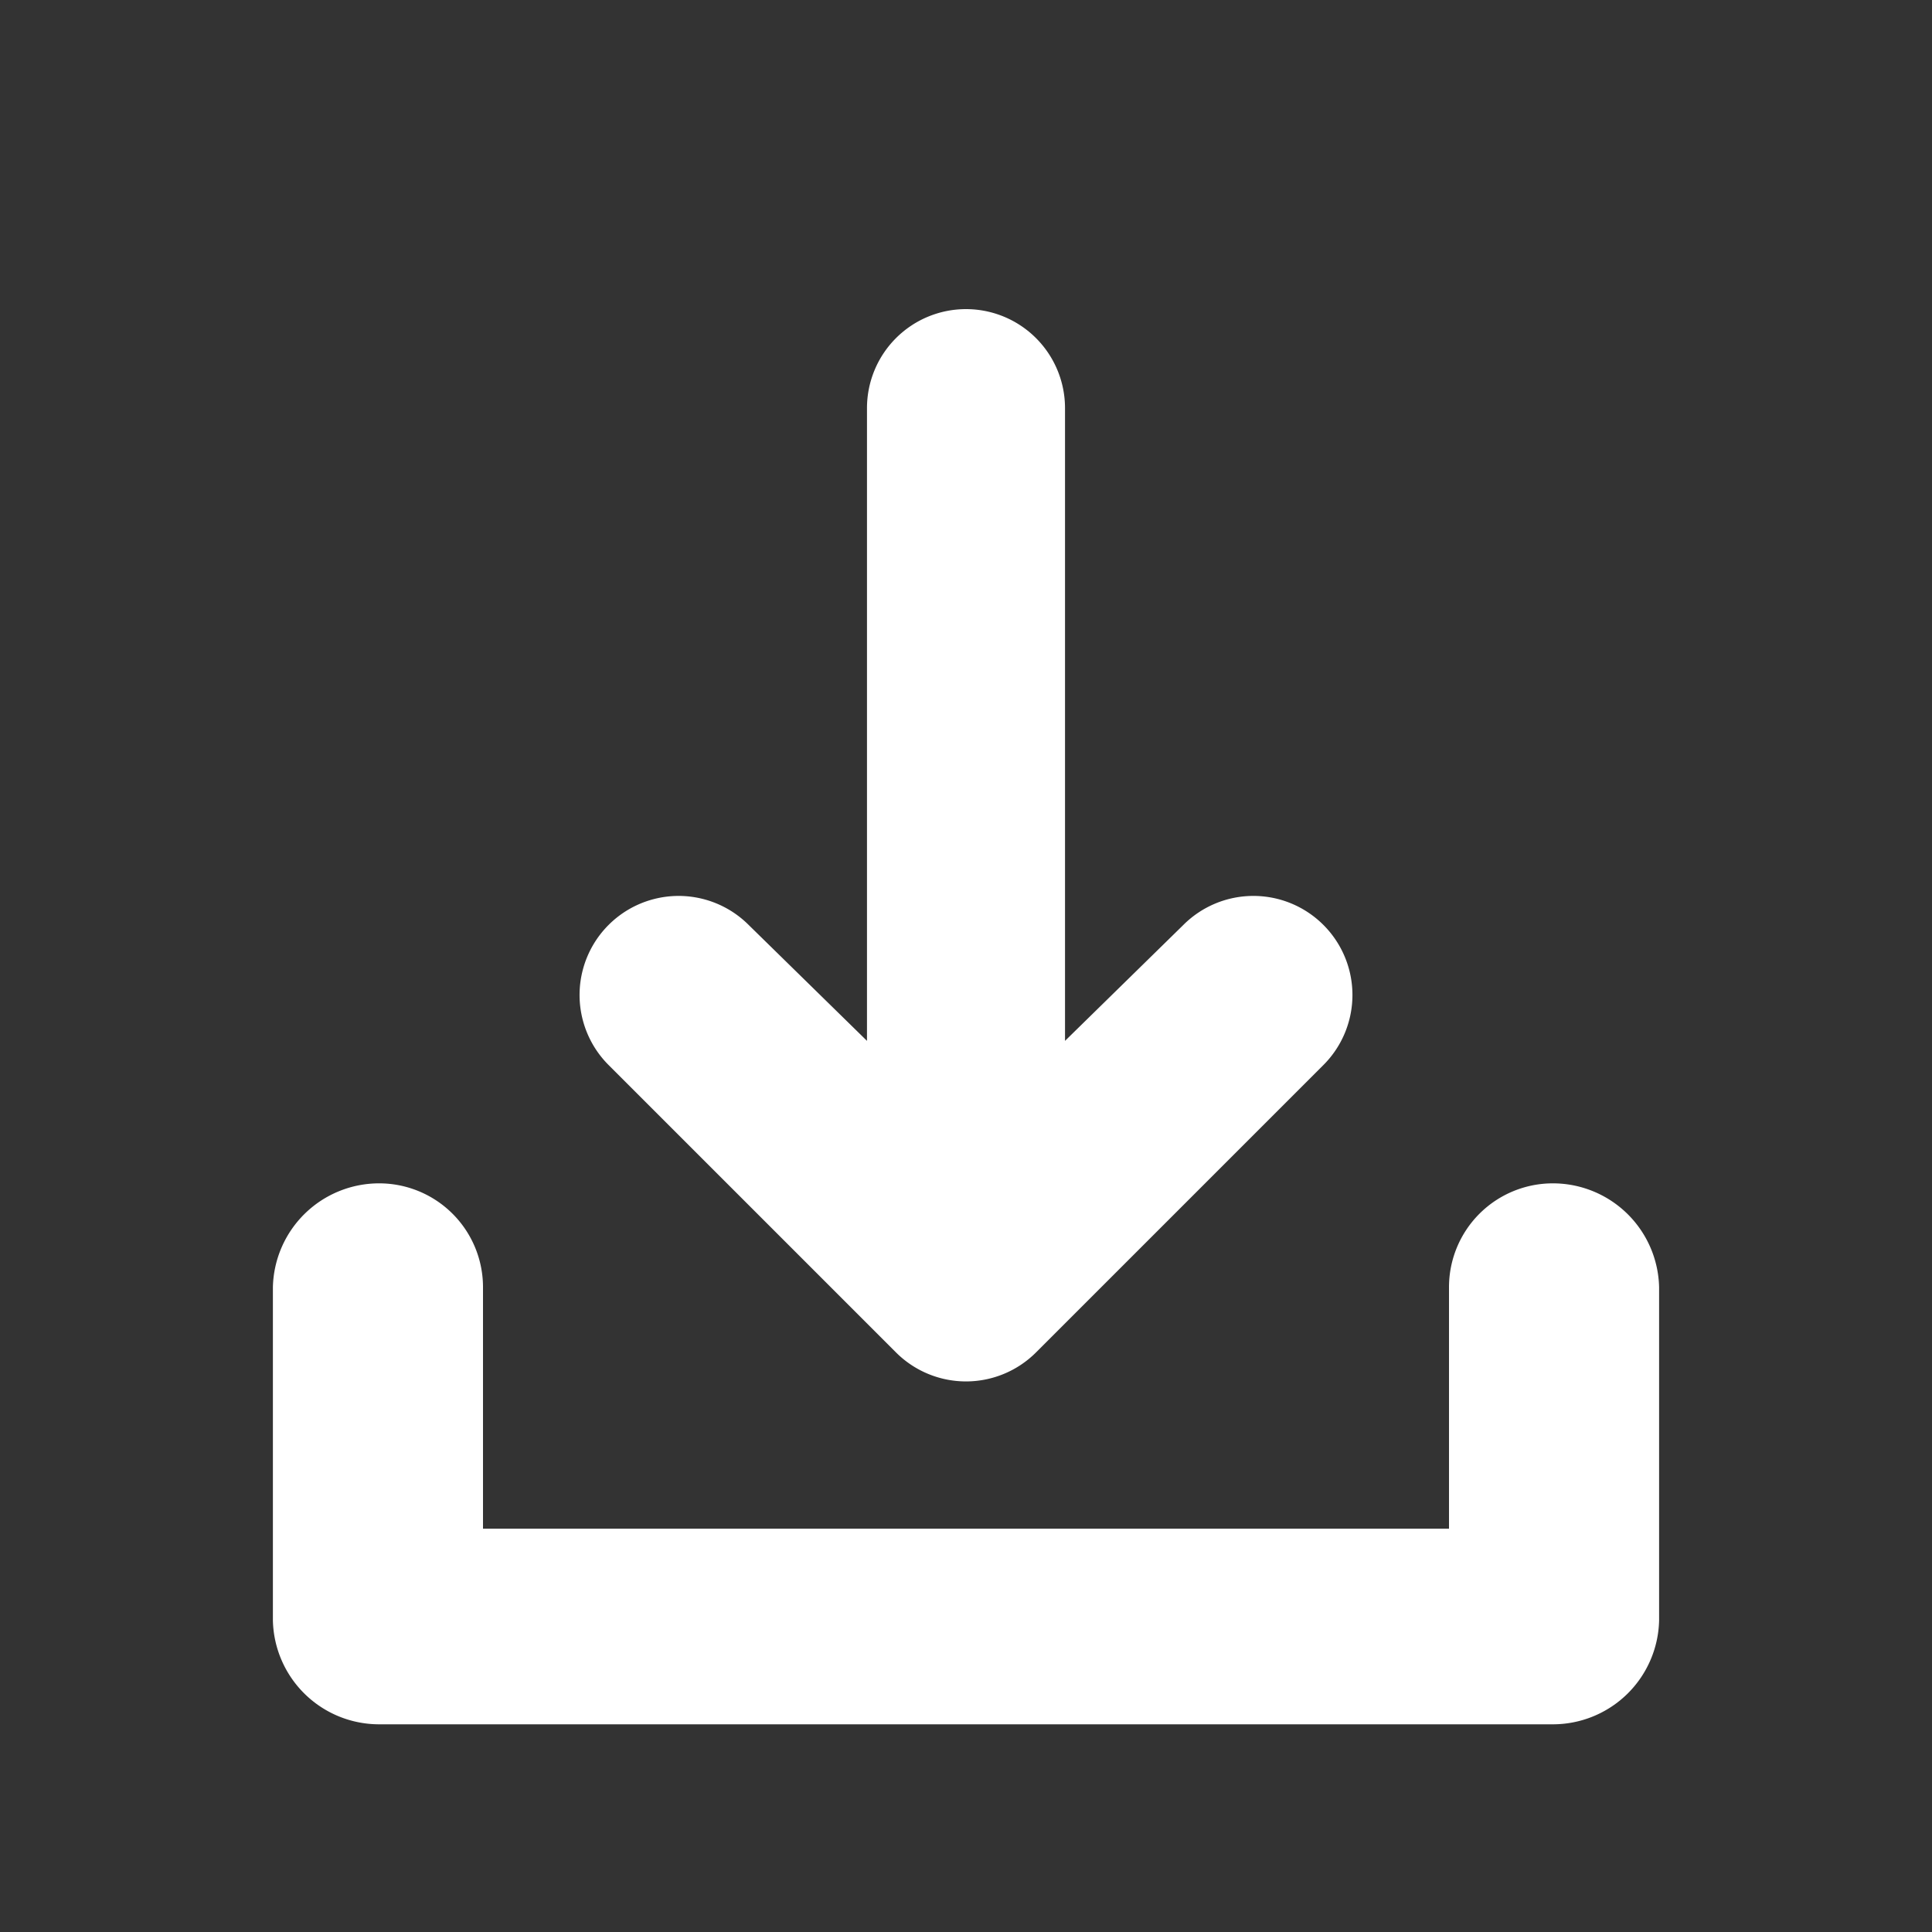
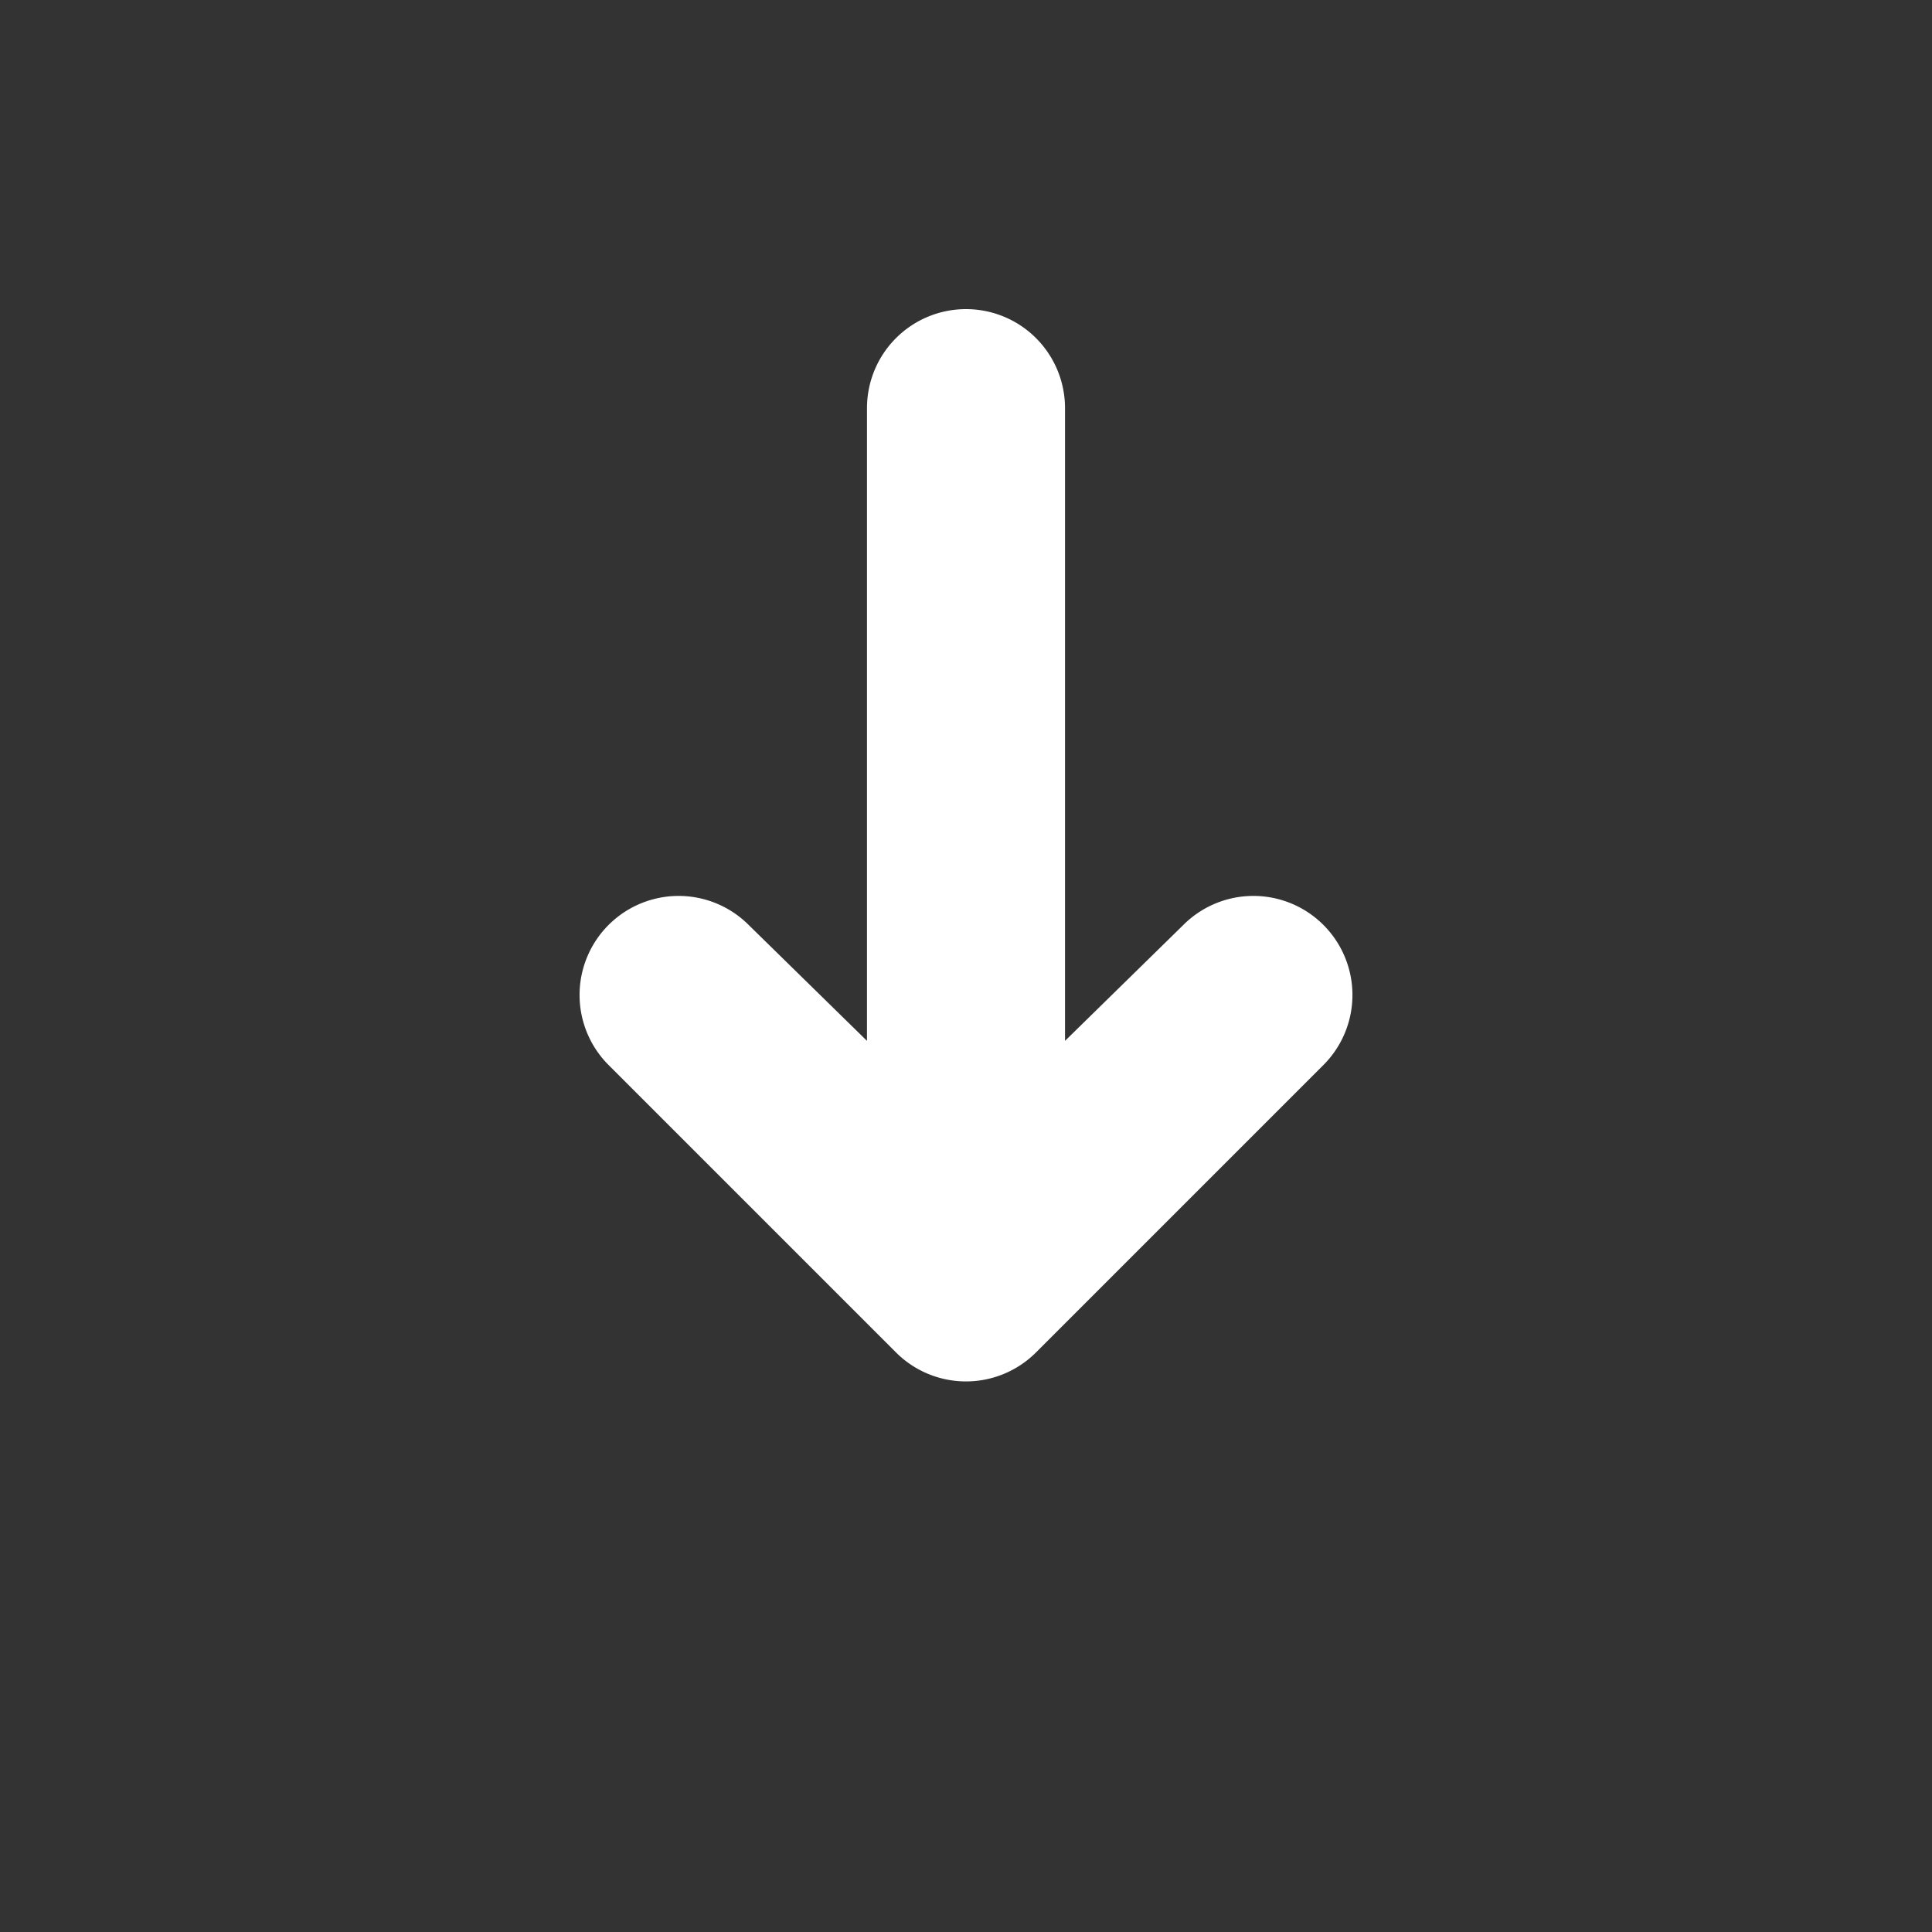
<svg xmlns="http://www.w3.org/2000/svg" data-name="Capa 1" viewBox="0 0 8 8">
  <rect x="0" y="0" width="8" height="8" fill="#333333" stroke="none" />
  <path d="M5.48,3.83a.41.41,0,0,0-.58,0l-.49.48V1.69A.41.41,0,0,0,4,1.28H4a.41.41,0,0,0-.41.41V4.31L3.1,3.83a.41.41,0,0,0-.58.58L3.71,5.6h0a.41.41,0,0,0,.58,0h0L5.48,4.41A.41.41,0,0,0,5.48,3.83Z" style="fill:#FFFFFF" />
-   <path d="M6.43,4.9h0A.43.43,0,0,0,6,5.33v1H2v-1a.43.43,0,0,0-.43-.43.44.44,0,0,0-.44.43V6.71h0a.44.44,0,0,0,.44.43H6.43a.44.44,0,0,0,.44-.43V5.33A.44.44,0,0,0,6.43,4.9Z" style="fill:#FFFFFF" />
</svg>